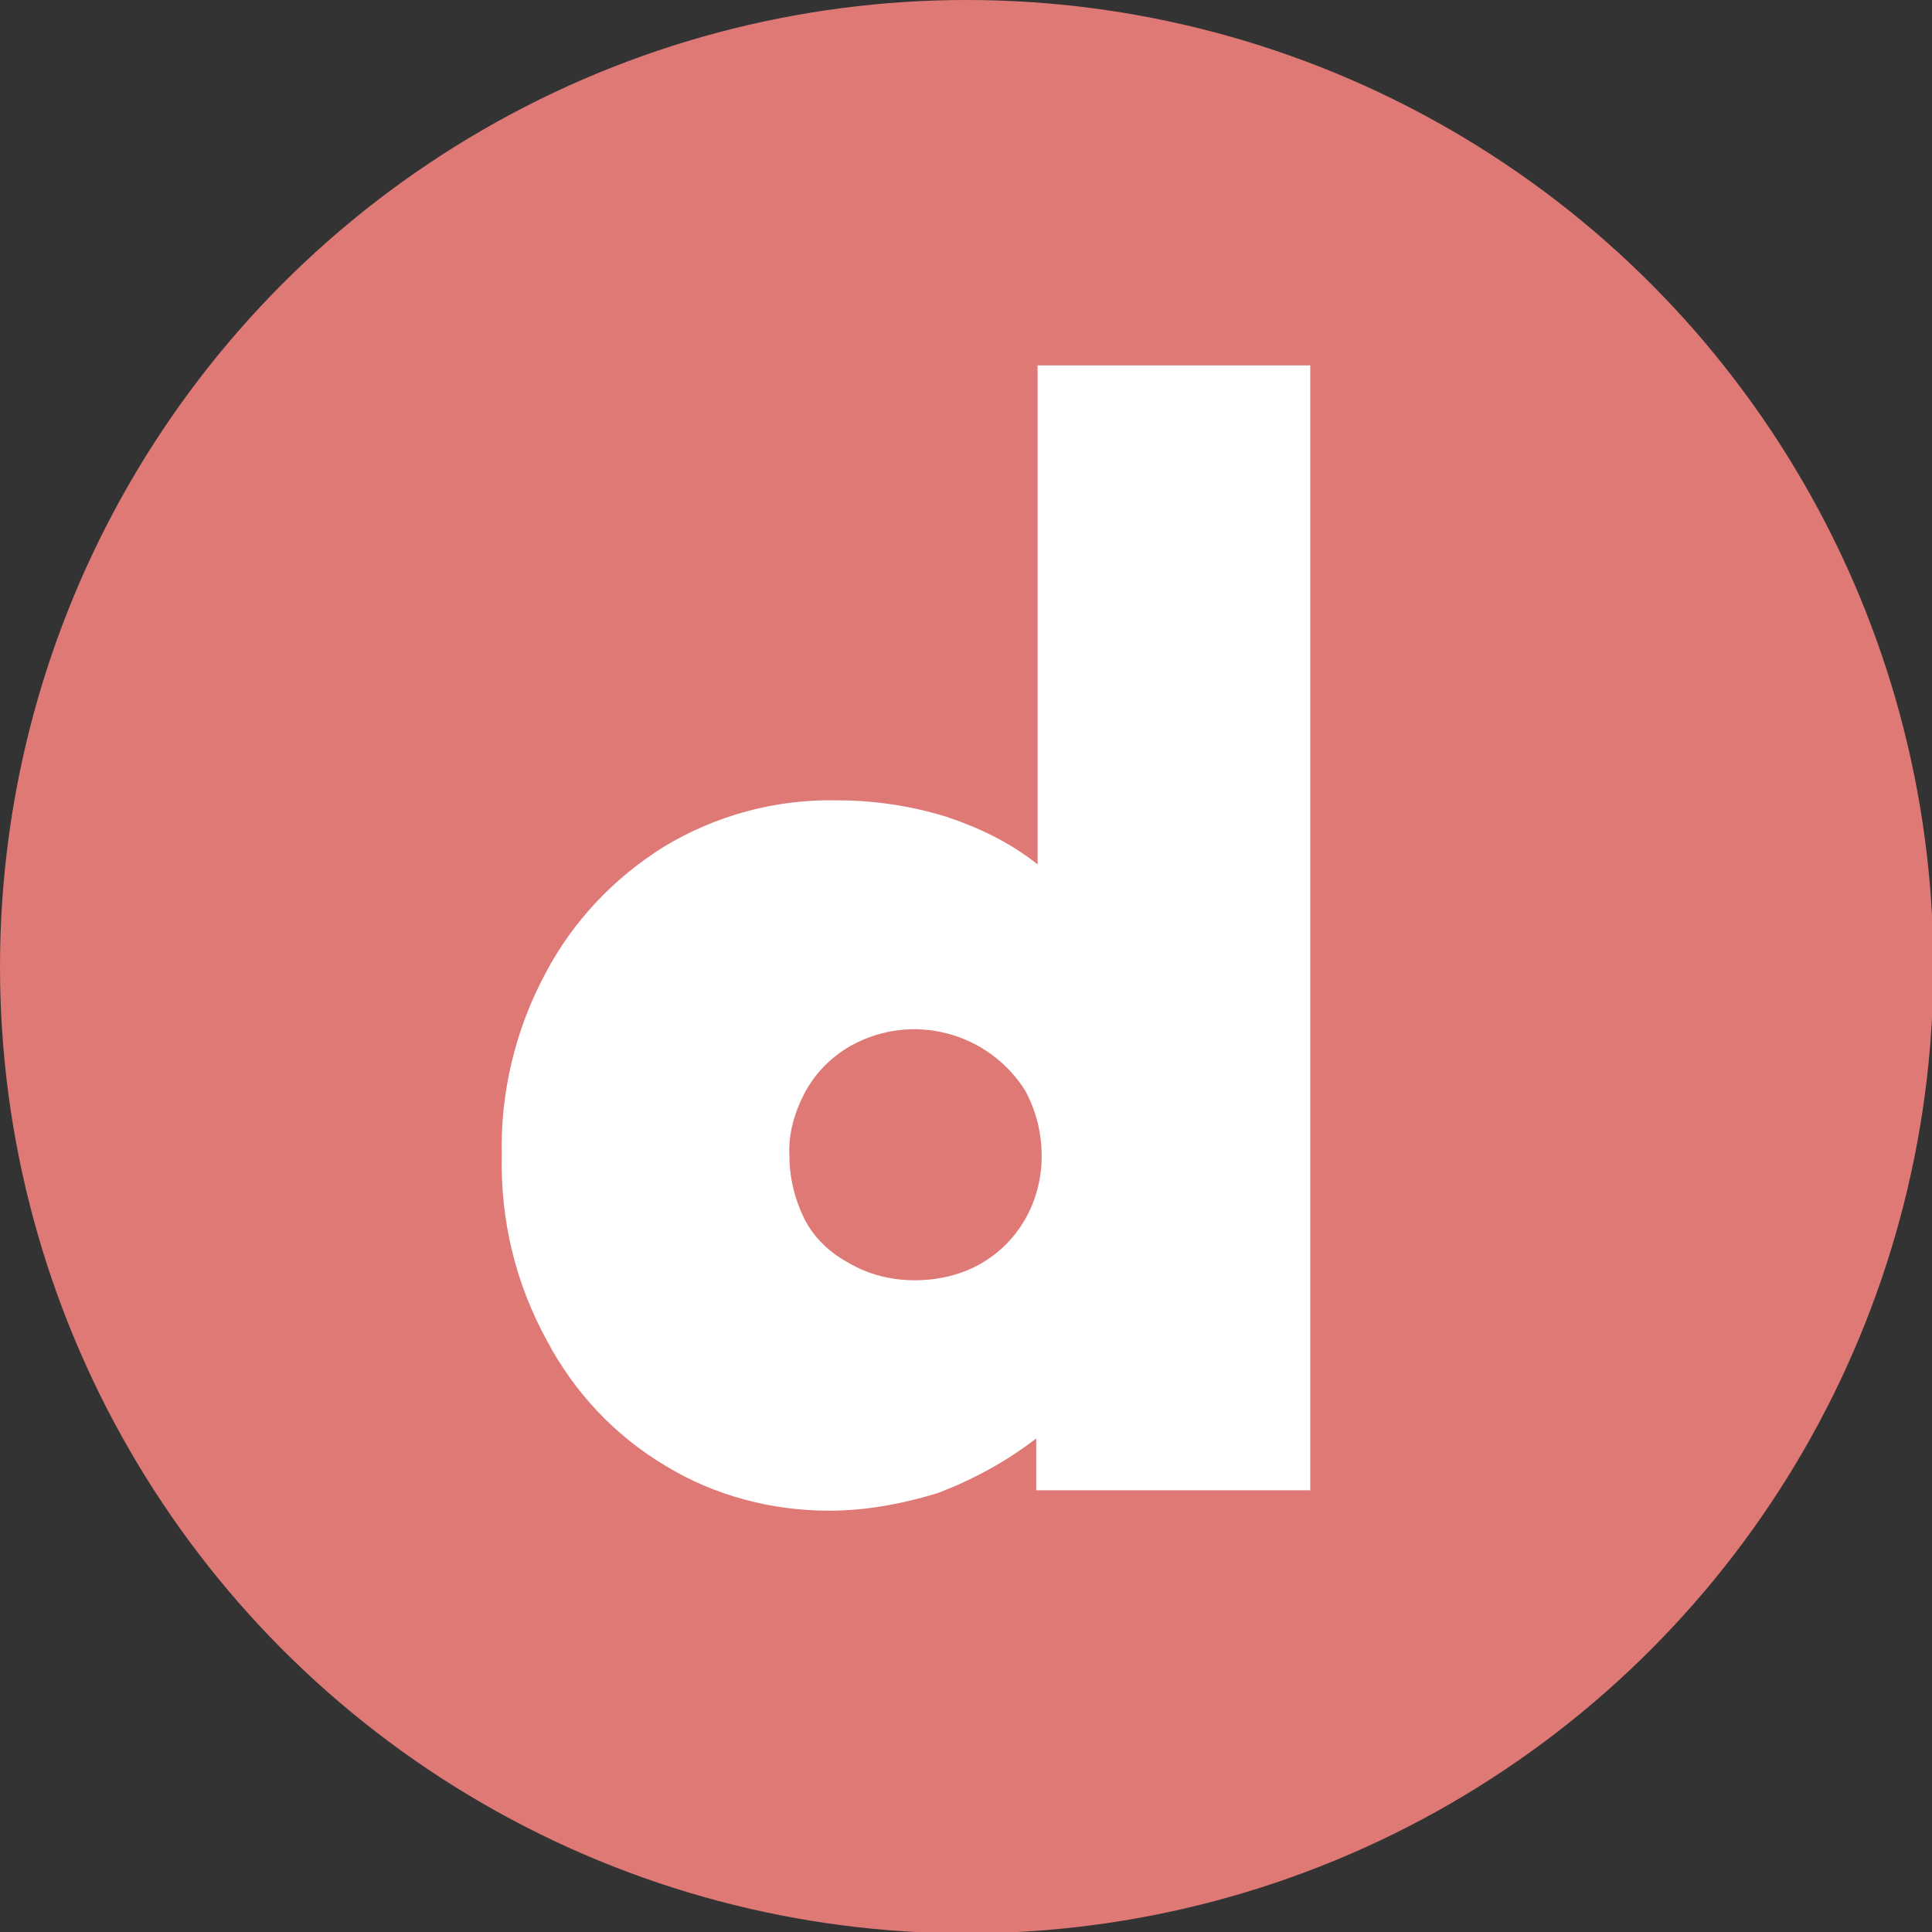
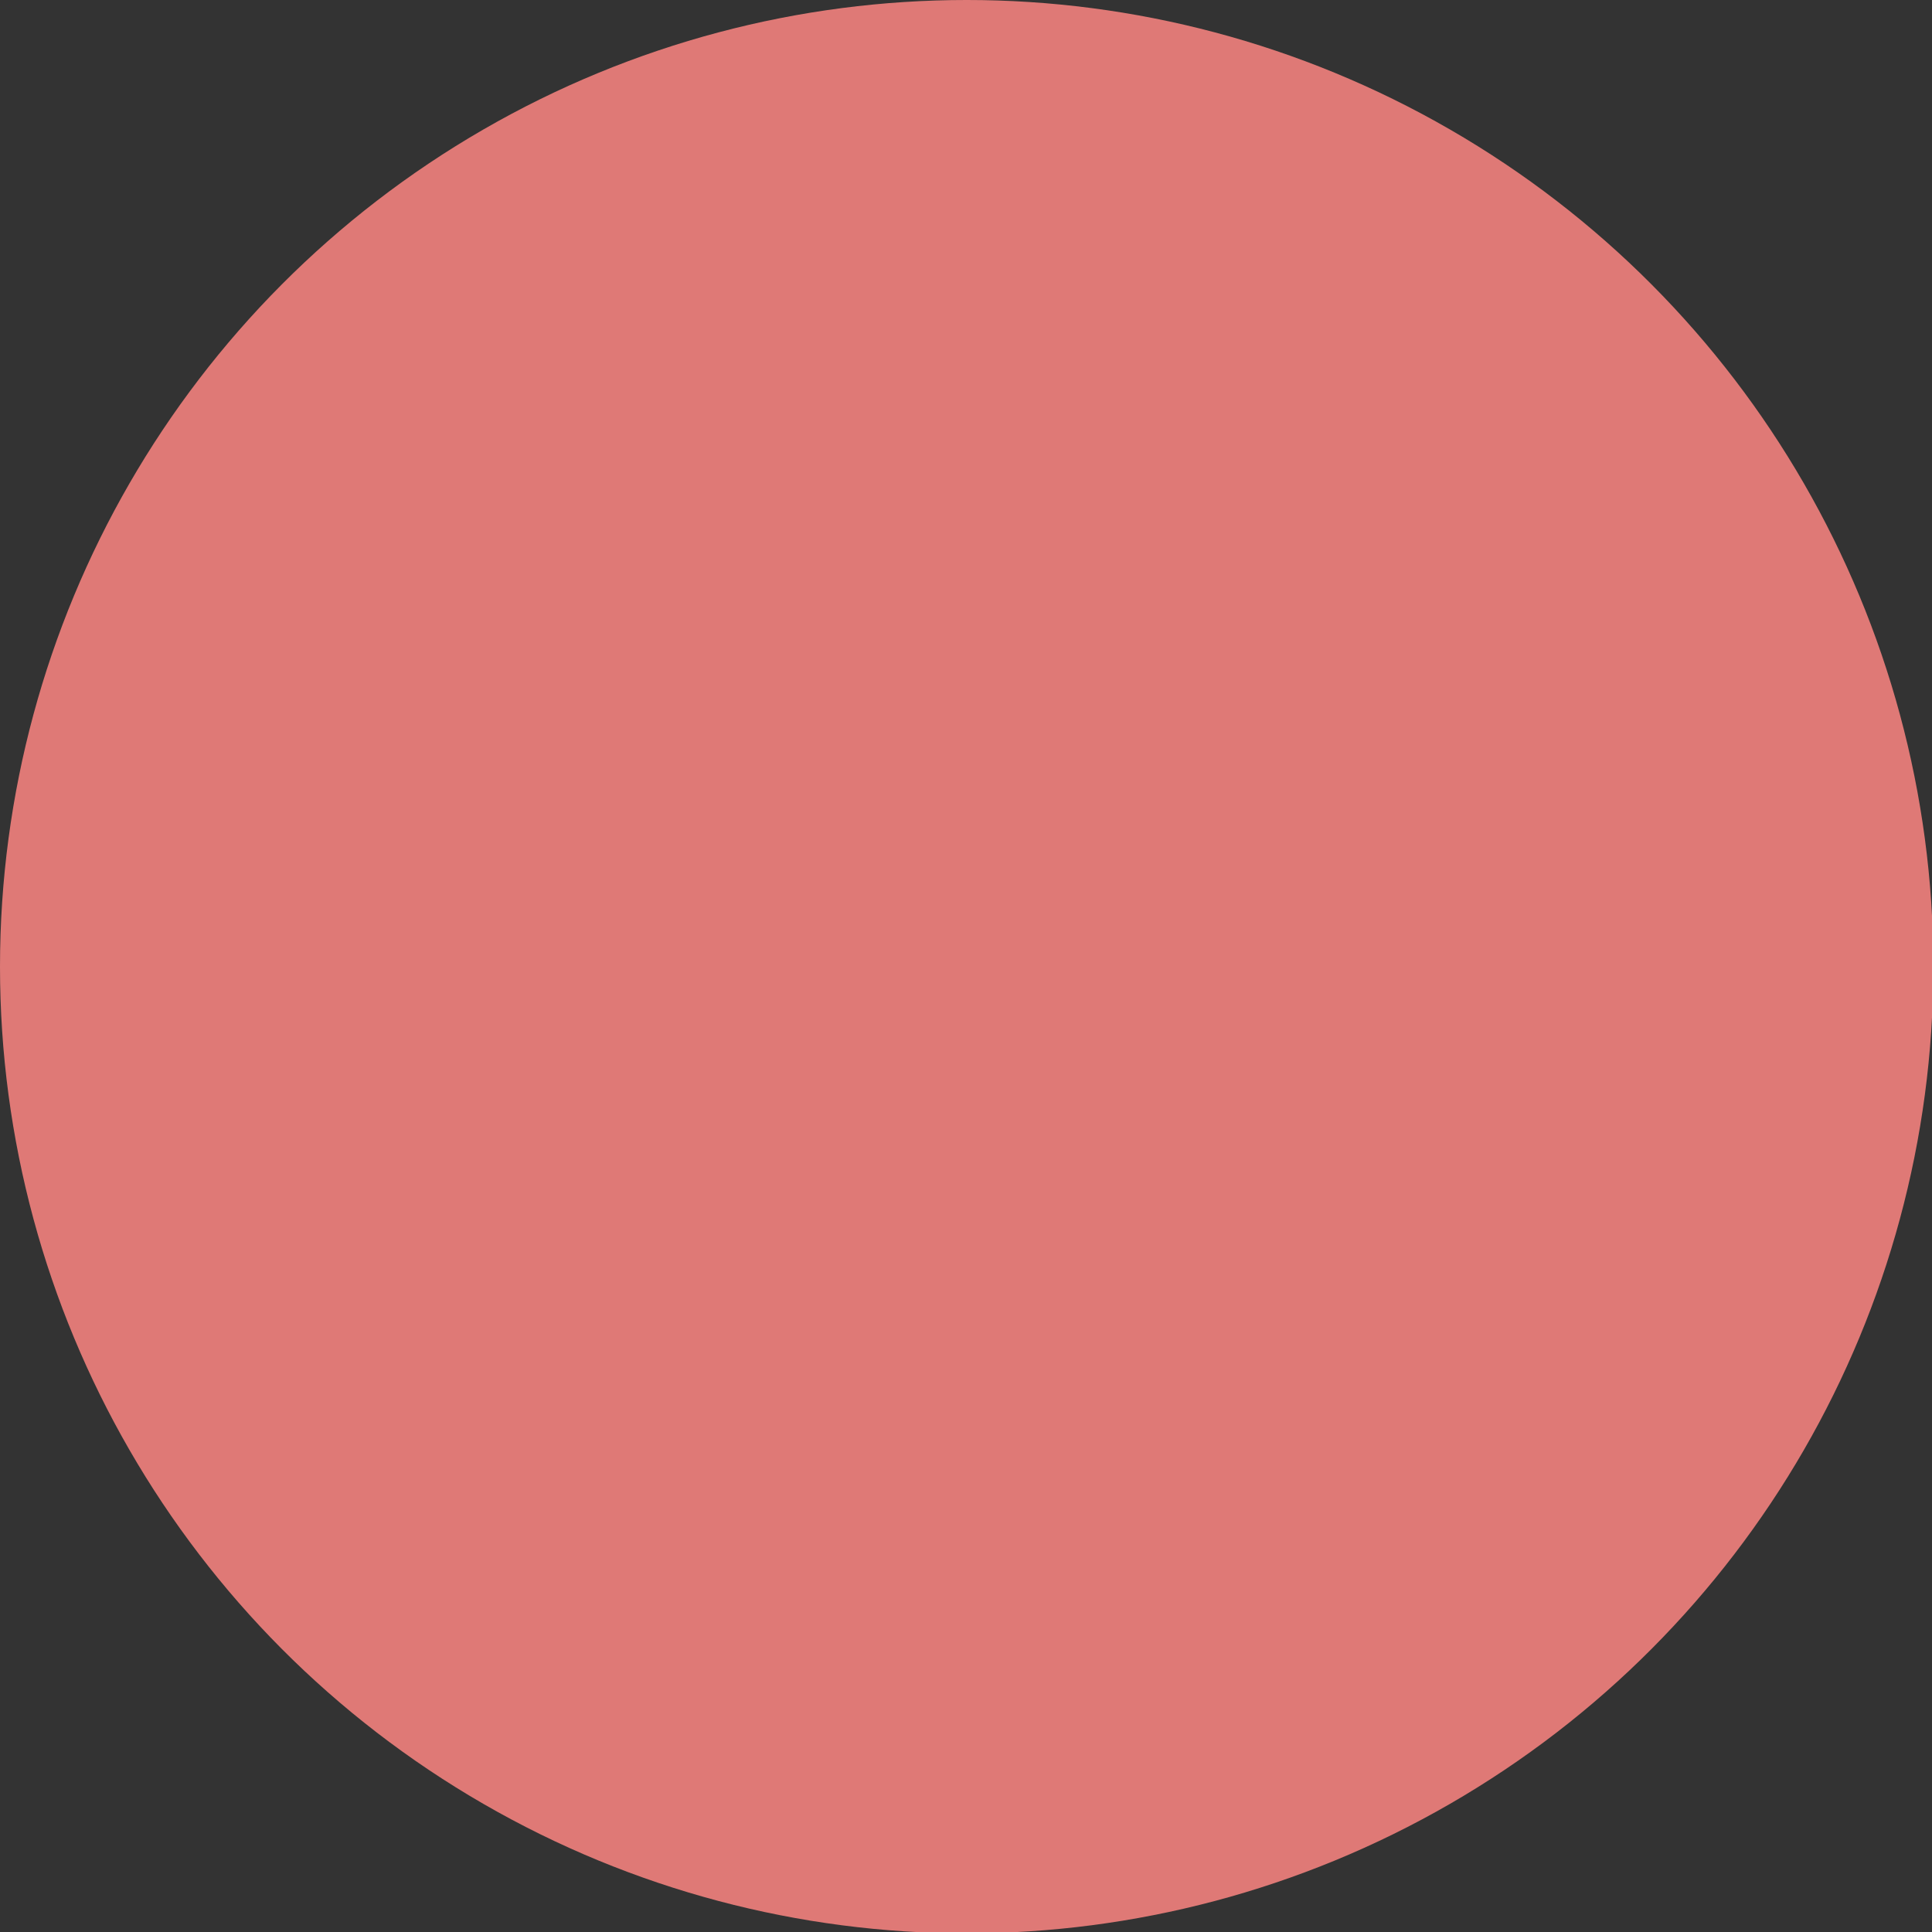
<svg xmlns="http://www.w3.org/2000/svg" version="1.1" id="Ebene_1" x="0px" y="0px" viewBox="0 0 141.7 141.7" style="enable-background:new 0 0 141.7 141.7;" xml:space="preserve">
  <rect x="0" y="0" width="141.7" height="141.7" fill="#333333" stroke="none" />
  <style type="text/css">
	.st0{fill:#DF7976;}
	.st1{fill:#FFFFFF;}
</style>
  <g>
    <circle id="Ellipse_60" class="st0" cx="70.9" cy="70.9" r="70.9" />
-     <path id="Pfad_30" class="st1" d="M60.8,110.8c-4.2,0-8.4-1.1-12-3.3c-3.7-2.2-6.7-5.4-8.7-9.2c-2.3-4.2-3.4-8.8-3.3-13.6   c-0.1-4.6,1-9.2,3.2-13.3c2-3.8,5-7,8.7-9.3c3.8-2.3,8.2-3.5,12.7-3.4c2.7,0,5.4,0.4,8,1.2c2.4,0.8,4.7,1.9,6.7,3.5V26.8h20v82.5   H76v-3.8c-2.2,1.7-4.6,3-7.2,4C66.2,110.3,63.5,110.8,60.8,110.8z M67.1,93.9c1.7,0,3.4-0.4,4.8-1.2c1.4-0.8,2.5-1.9,3.3-3.3   s1.2-3,1.2-4.6c0-1.7-0.4-3.3-1.2-4.8c-2.7-4.3-8.3-5.8-12.8-3.3c-1.4,0.8-2.5,1.9-3.3,3.3c-0.8,1.5-1.3,3.1-1.2,4.8   c0,1.6,0.4,3.2,1.1,4.6c0.7,1.4,1.9,2.5,3.2,3.2C63.7,93.5,65.4,93.9,67.1,93.9L67.1,93.9z" />
  </g>
</svg>